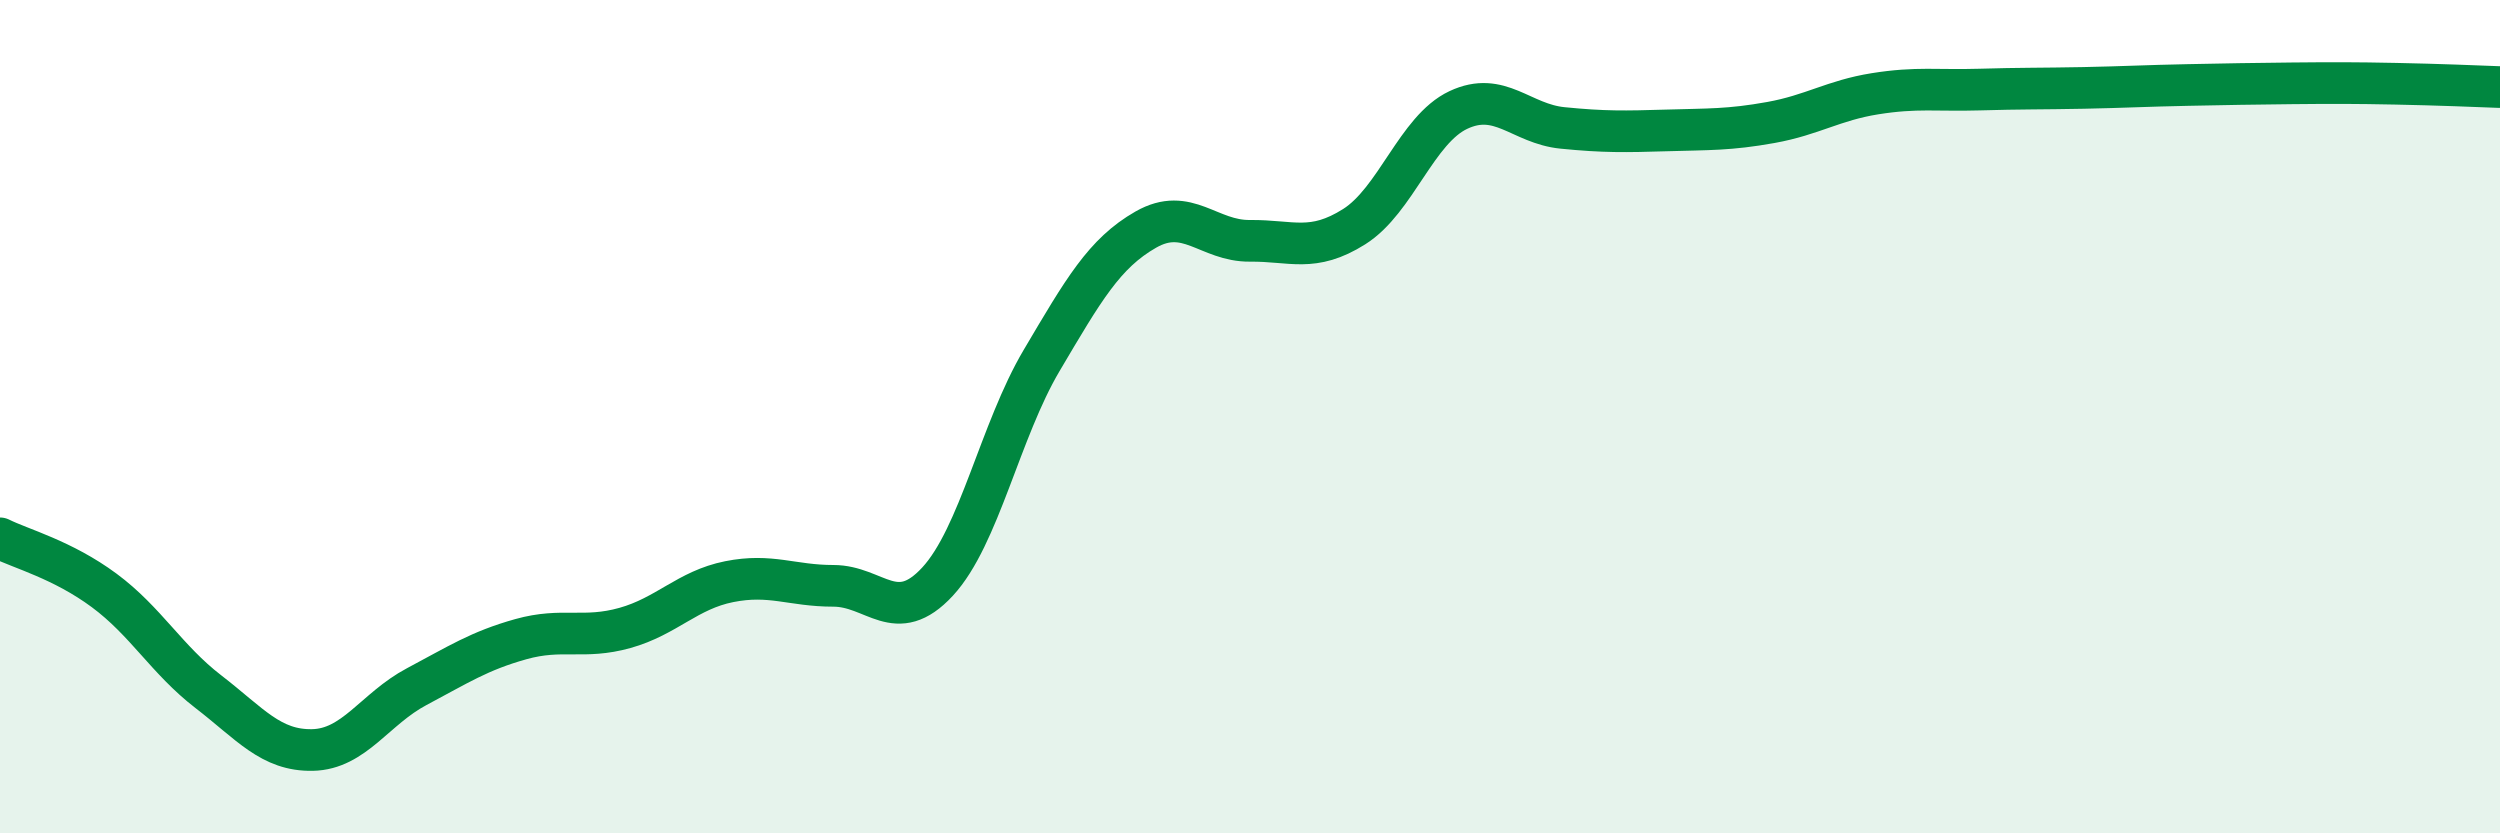
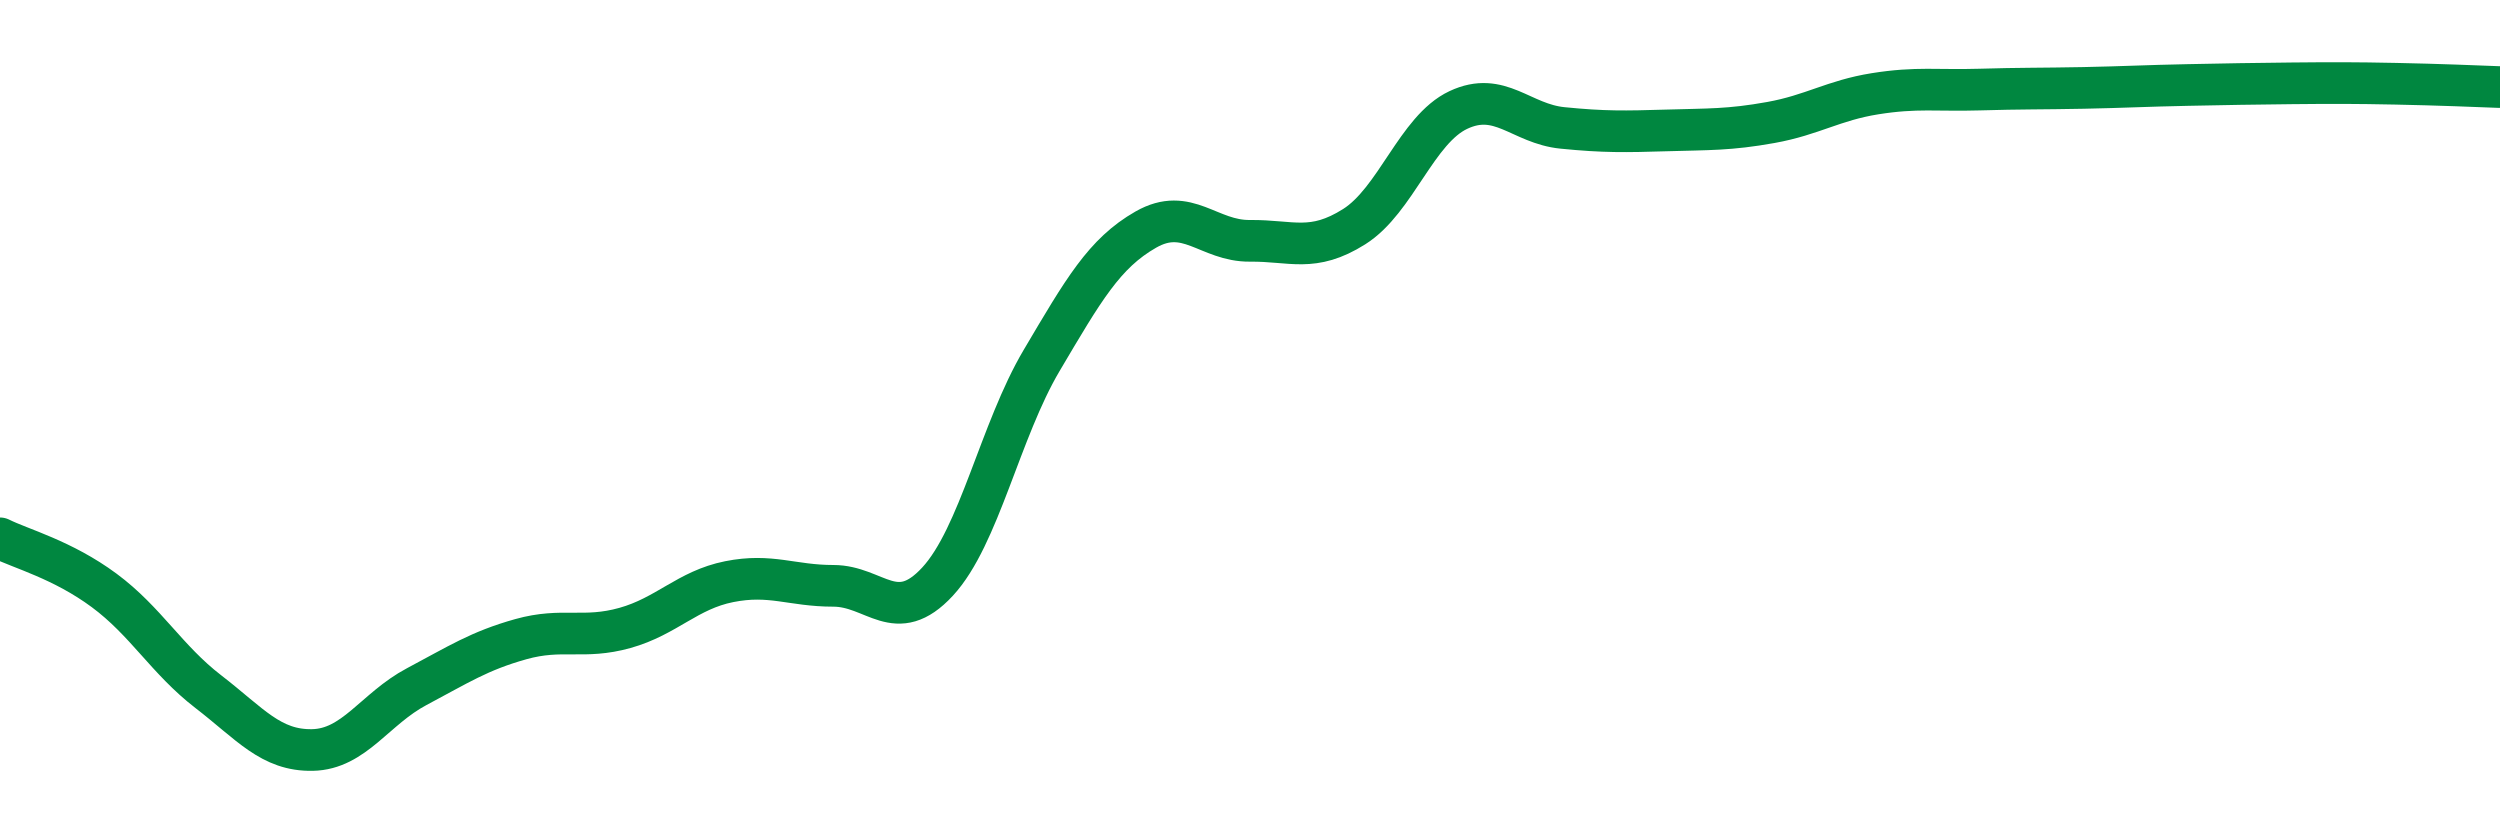
<svg xmlns="http://www.w3.org/2000/svg" width="60" height="20" viewBox="0 0 60 20">
-   <path d="M 0,12.92 C 0.5,13.17 1.5,13.43 2.5,14.17 C 3.5,14.91 4,15.83 5,16.6 C 6,17.37 6.5,18.02 7.5,18 C 8.5,17.98 9,17.01 10,16.48 C 11,15.95 11.5,15.62 12.5,15.34 C 13.5,15.06 14,15.35 15,15.07 C 16,14.79 16.5,14.16 17.5,13.96 C 18.5,13.76 19,14.06 20,14.06 C 21,14.06 21.5,15.04 22.5,13.96 C 23.5,12.88 24,10.34 25,8.65 C 26,6.96 26.5,6.08 27.5,5.51 C 28.5,4.94 29,5.79 30,5.78 C 31,5.77 31.5,6.07 32.5,5.44 C 33.5,4.81 34,3.11 35,2.64 C 36,2.17 36.5,2.97 37.5,3.07 C 38.5,3.17 39,3.16 40,3.13 C 41,3.1 41.5,3.12 42.5,2.94 C 43.5,2.76 44,2.41 45,2.25 C 46,2.09 46.5,2.18 47.5,2.15 C 48.5,2.12 49,2.13 50,2.11 C 51,2.09 51.5,2.06 52.5,2.04 C 53.5,2.02 54,2.01 55,2 C 56,1.99 56.5,1.99 57.5,2.01 C 58.5,2.03 59.5,2.07 60,2.09L60 20L0 20Z" fill="#008740" opacity="0.1" stroke-linecap="round" stroke-linejoin="round" />
  <path d="M 0,12.92 C 0.5,13.17 1.5,13.43 2.5,14.17 C 3.5,14.91 4,15.83 5,16.6 C 6,17.37 6.5,18.02 7.5,18 C 8.5,17.98 9,17.01 10,16.48 C 11,15.95 11.5,15.62 12.5,15.34 C 13.5,15.06 14,15.35 15,15.07 C 16,14.79 16.5,14.16 17.5,13.96 C 18.5,13.76 19,14.06 20,14.06 C 21,14.06 21.5,15.04 22.5,13.96 C 23.5,12.88 24,10.34 25,8.65 C 26,6.96 26.5,6.08 27.5,5.51 C 28.5,4.94 29,5.79 30,5.78 C 31,5.77 31.5,6.07 32.5,5.44 C 33.5,4.81 34,3.11 35,2.64 C 36,2.17 36.5,2.97 37.5,3.07 C 38.5,3.17 39,3.16 40,3.13 C 41,3.1 41.5,3.12 42.5,2.94 C 43.5,2.76 44,2.41 45,2.25 C 46,2.09 46.5,2.18 47.5,2.15 C 48.5,2.12 49,2.13 50,2.11 C 51,2.09 51.5,2.06 52.5,2.04 C 53.5,2.02 54,2.01 55,2 C 56,1.99 56.5,1.99 57.5,2.01 C 58.5,2.03 59.5,2.07 60,2.09" stroke="#008740" stroke-width="1" fill="none" stroke-linecap="round" stroke-linejoin="round" />
</svg>